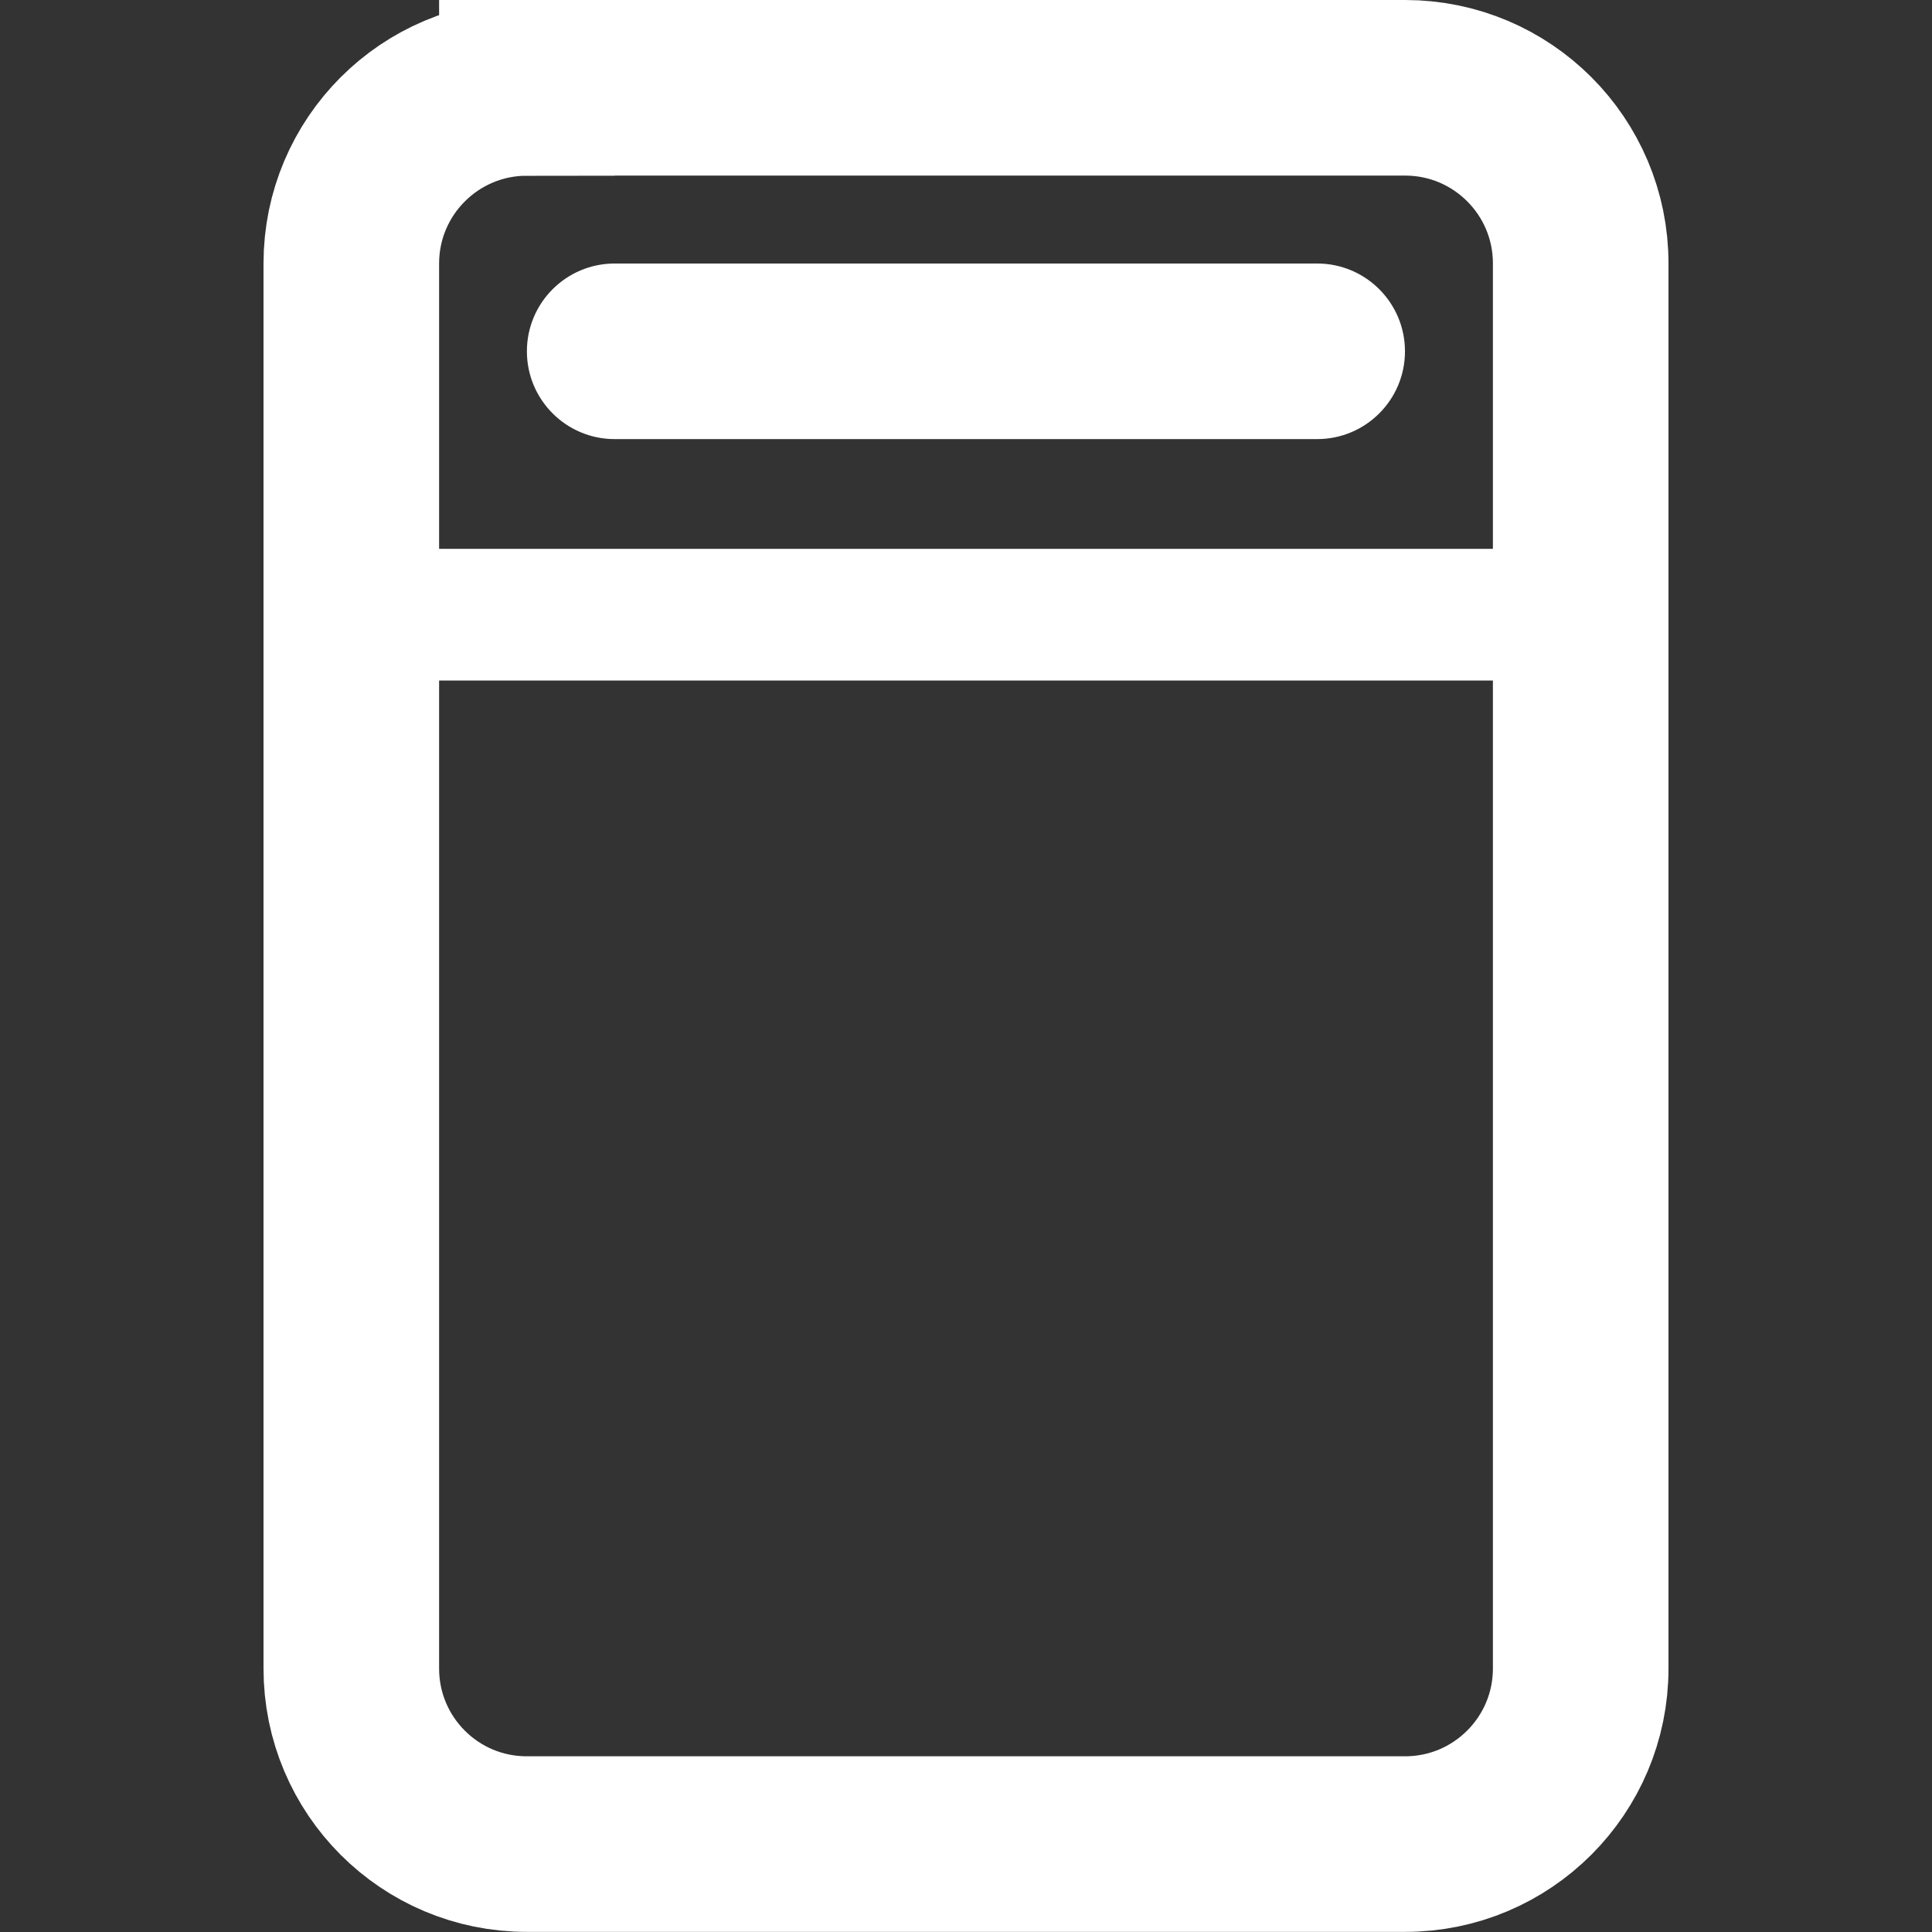
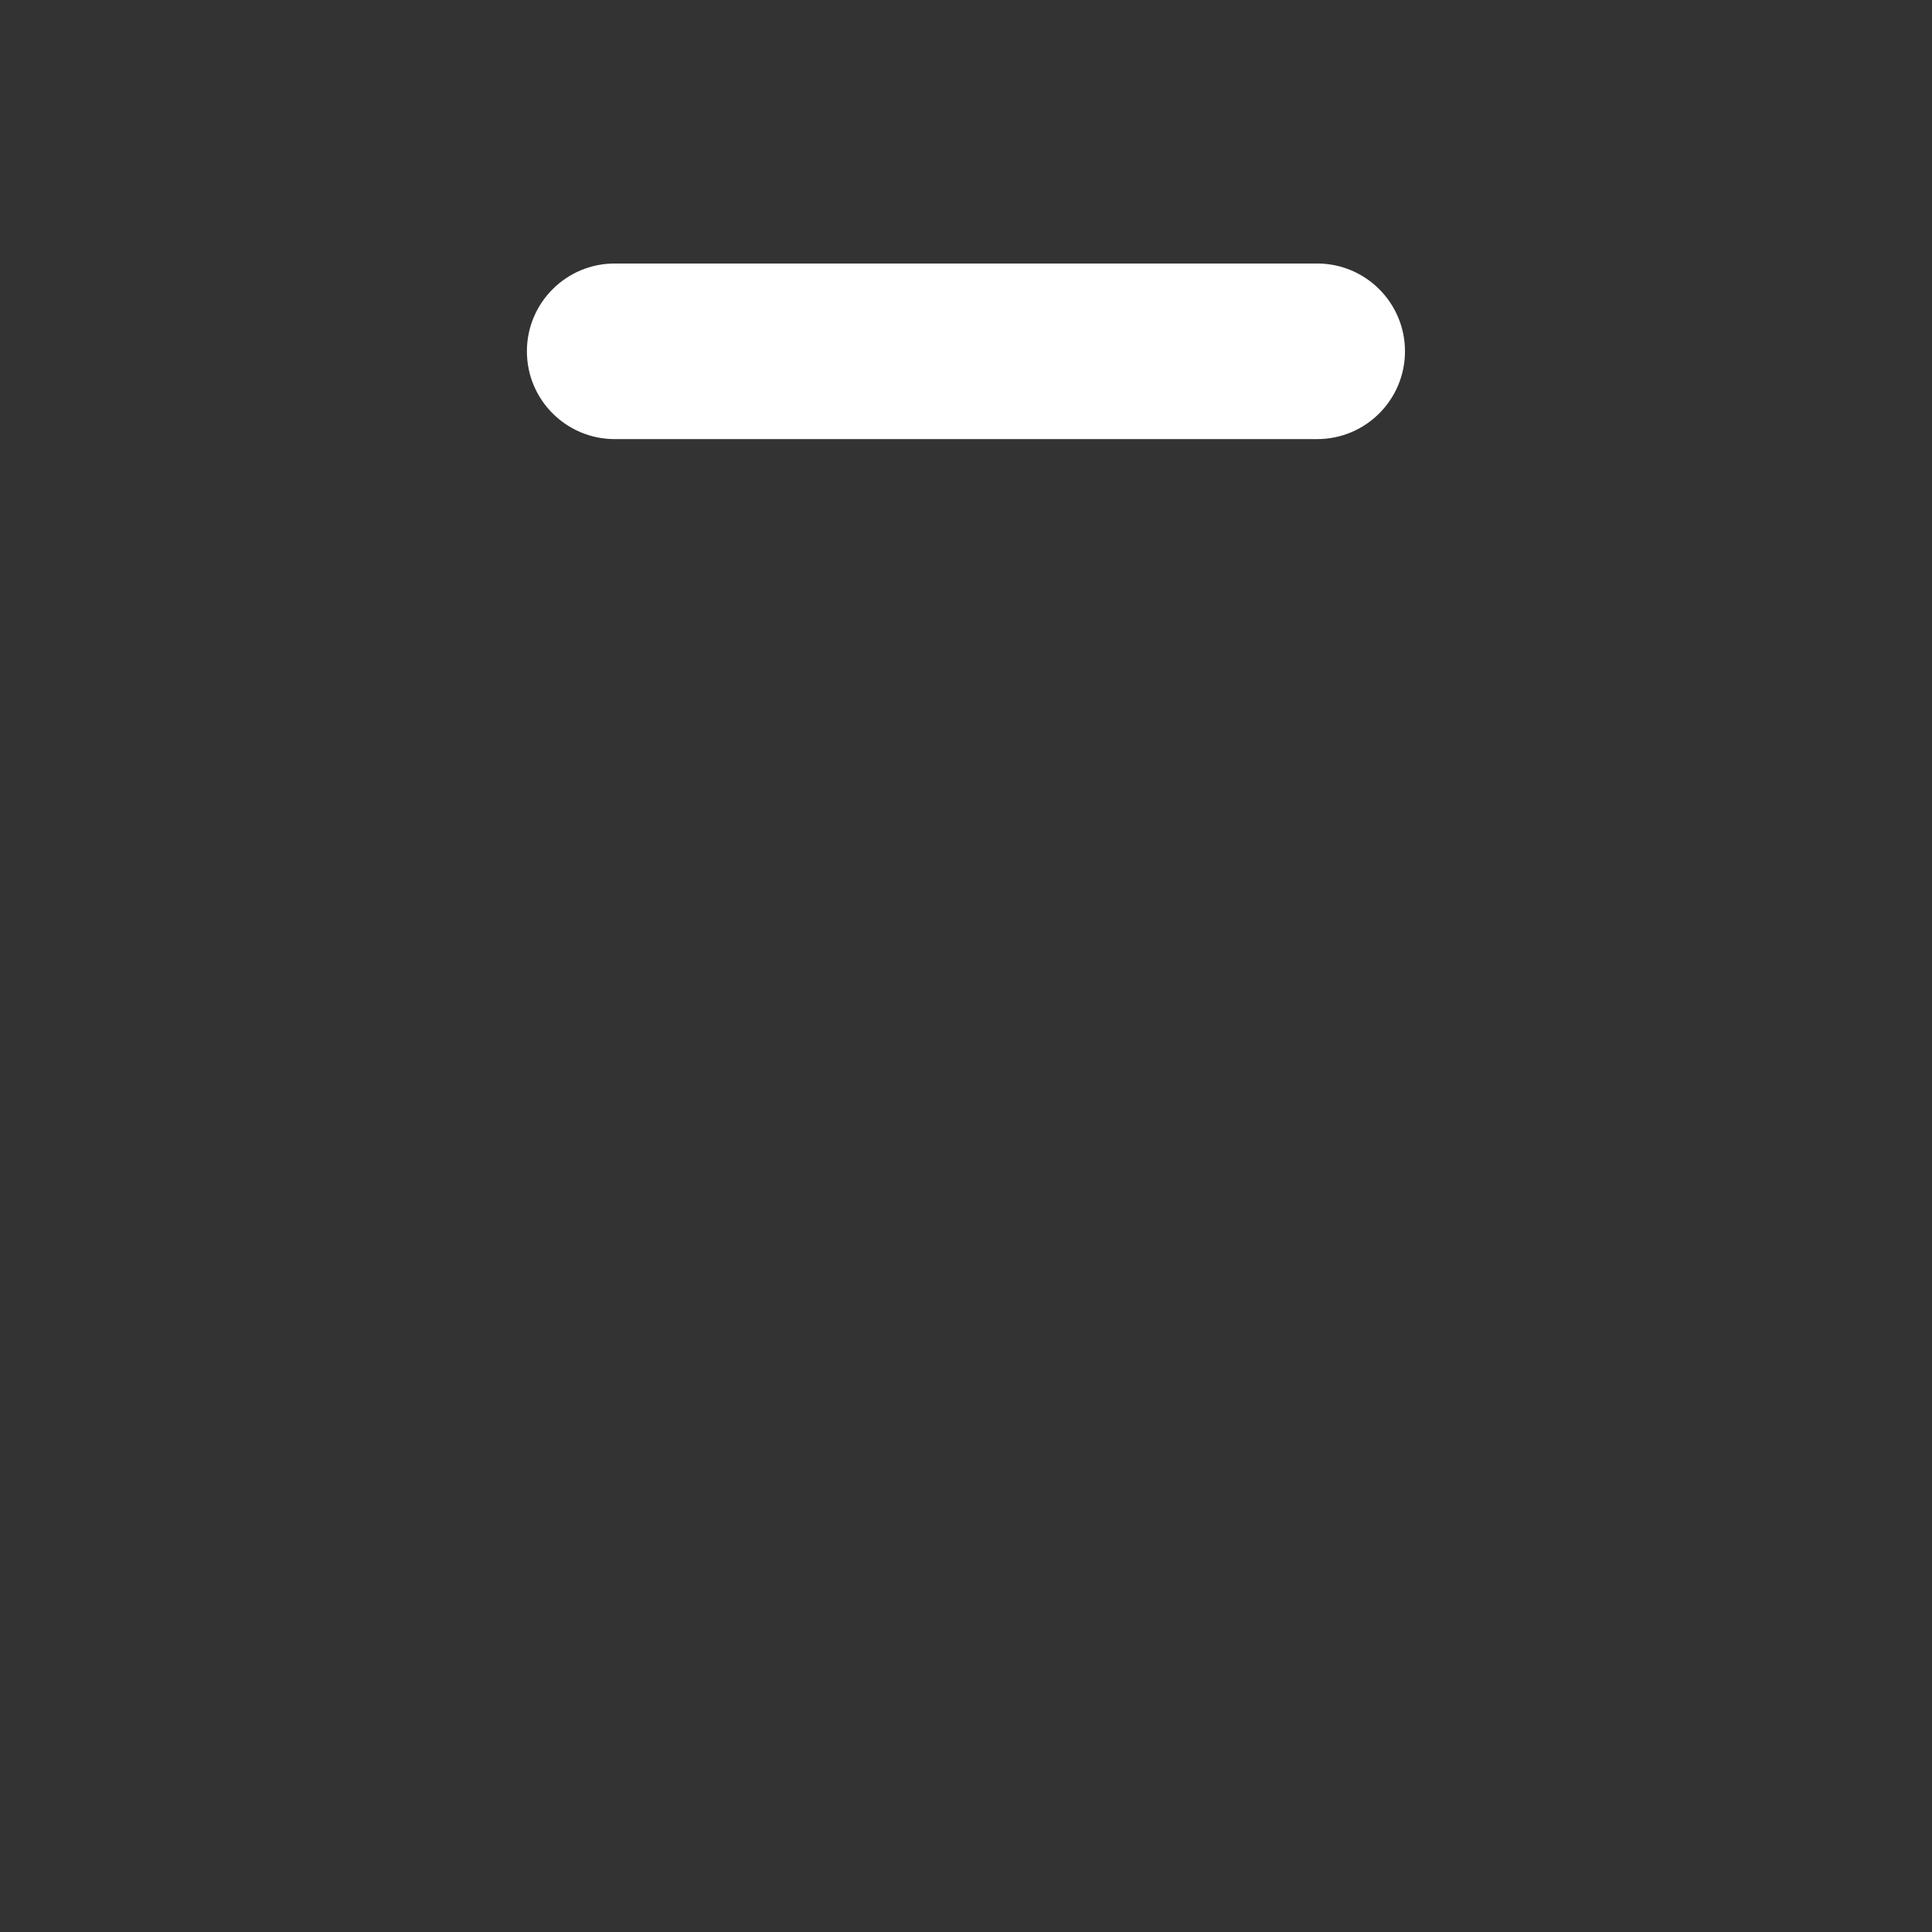
<svg xmlns="http://www.w3.org/2000/svg" xmlns:ns1="http://sodipodi.sourceforge.net/DTD/sodipodi-0.dtd" xmlns:ns2="http://www.inkscape.org/namespaces/inkscape" width="512" height="512" viewBox="0 0 15.36 15.36" fill="none" version="1.1" id="svg3" ns1:docname="dishwasher-512-white.svg" ns2:version="1.3 (0e150ed6c4, 2023-07-21)">
  <rect x="0" y="0" width="15.36" height="15.36" fill="#333333" stroke="none" />
  <defs id="defs3" />
-   <path d="m 4.189,0.698 h 6.982 c 0.771,0 1.396,0.625 1.396,1.396 v 3.142 8.029 c 0,0.771 -0.625,1.396 -1.396,1.396 H 4.189 C 3.418,14.662 2.793,14.037 2.793,13.265 V 5.236 2.095 c 0,-0.771 0.625,-1.396 1.396,-1.396 z" stroke="#000000" stroke-width="1.396" id="path1" style="fill:#ffffff;fill-opacity:0;stroke:#ffffff;stroke-opacity:1" />
-   <path d="m 2.793,4.887 h 9.775" stroke="#000000" stroke-width="1.047" stroke-linecap="round" id="path2" style="stroke:#ffffff;stroke-opacity:1" />
  <path d="m 4.189,2.793 c 0,-0.386 0.313,-0.698 0.698,-0.698 h 5.585 c 0.386,0 0.698,0.313 0.698,0.698 v 0 c 0,0.386 -0.313,0.698 -0.698,0.698 H 4.887 c -0.386,0 -0.698,-0.313 -0.698,-0.698 z" fill="#000000" id="path3" style="stroke-width:0.698;fill:#ffffff;fill-opacity:1" />
</svg>